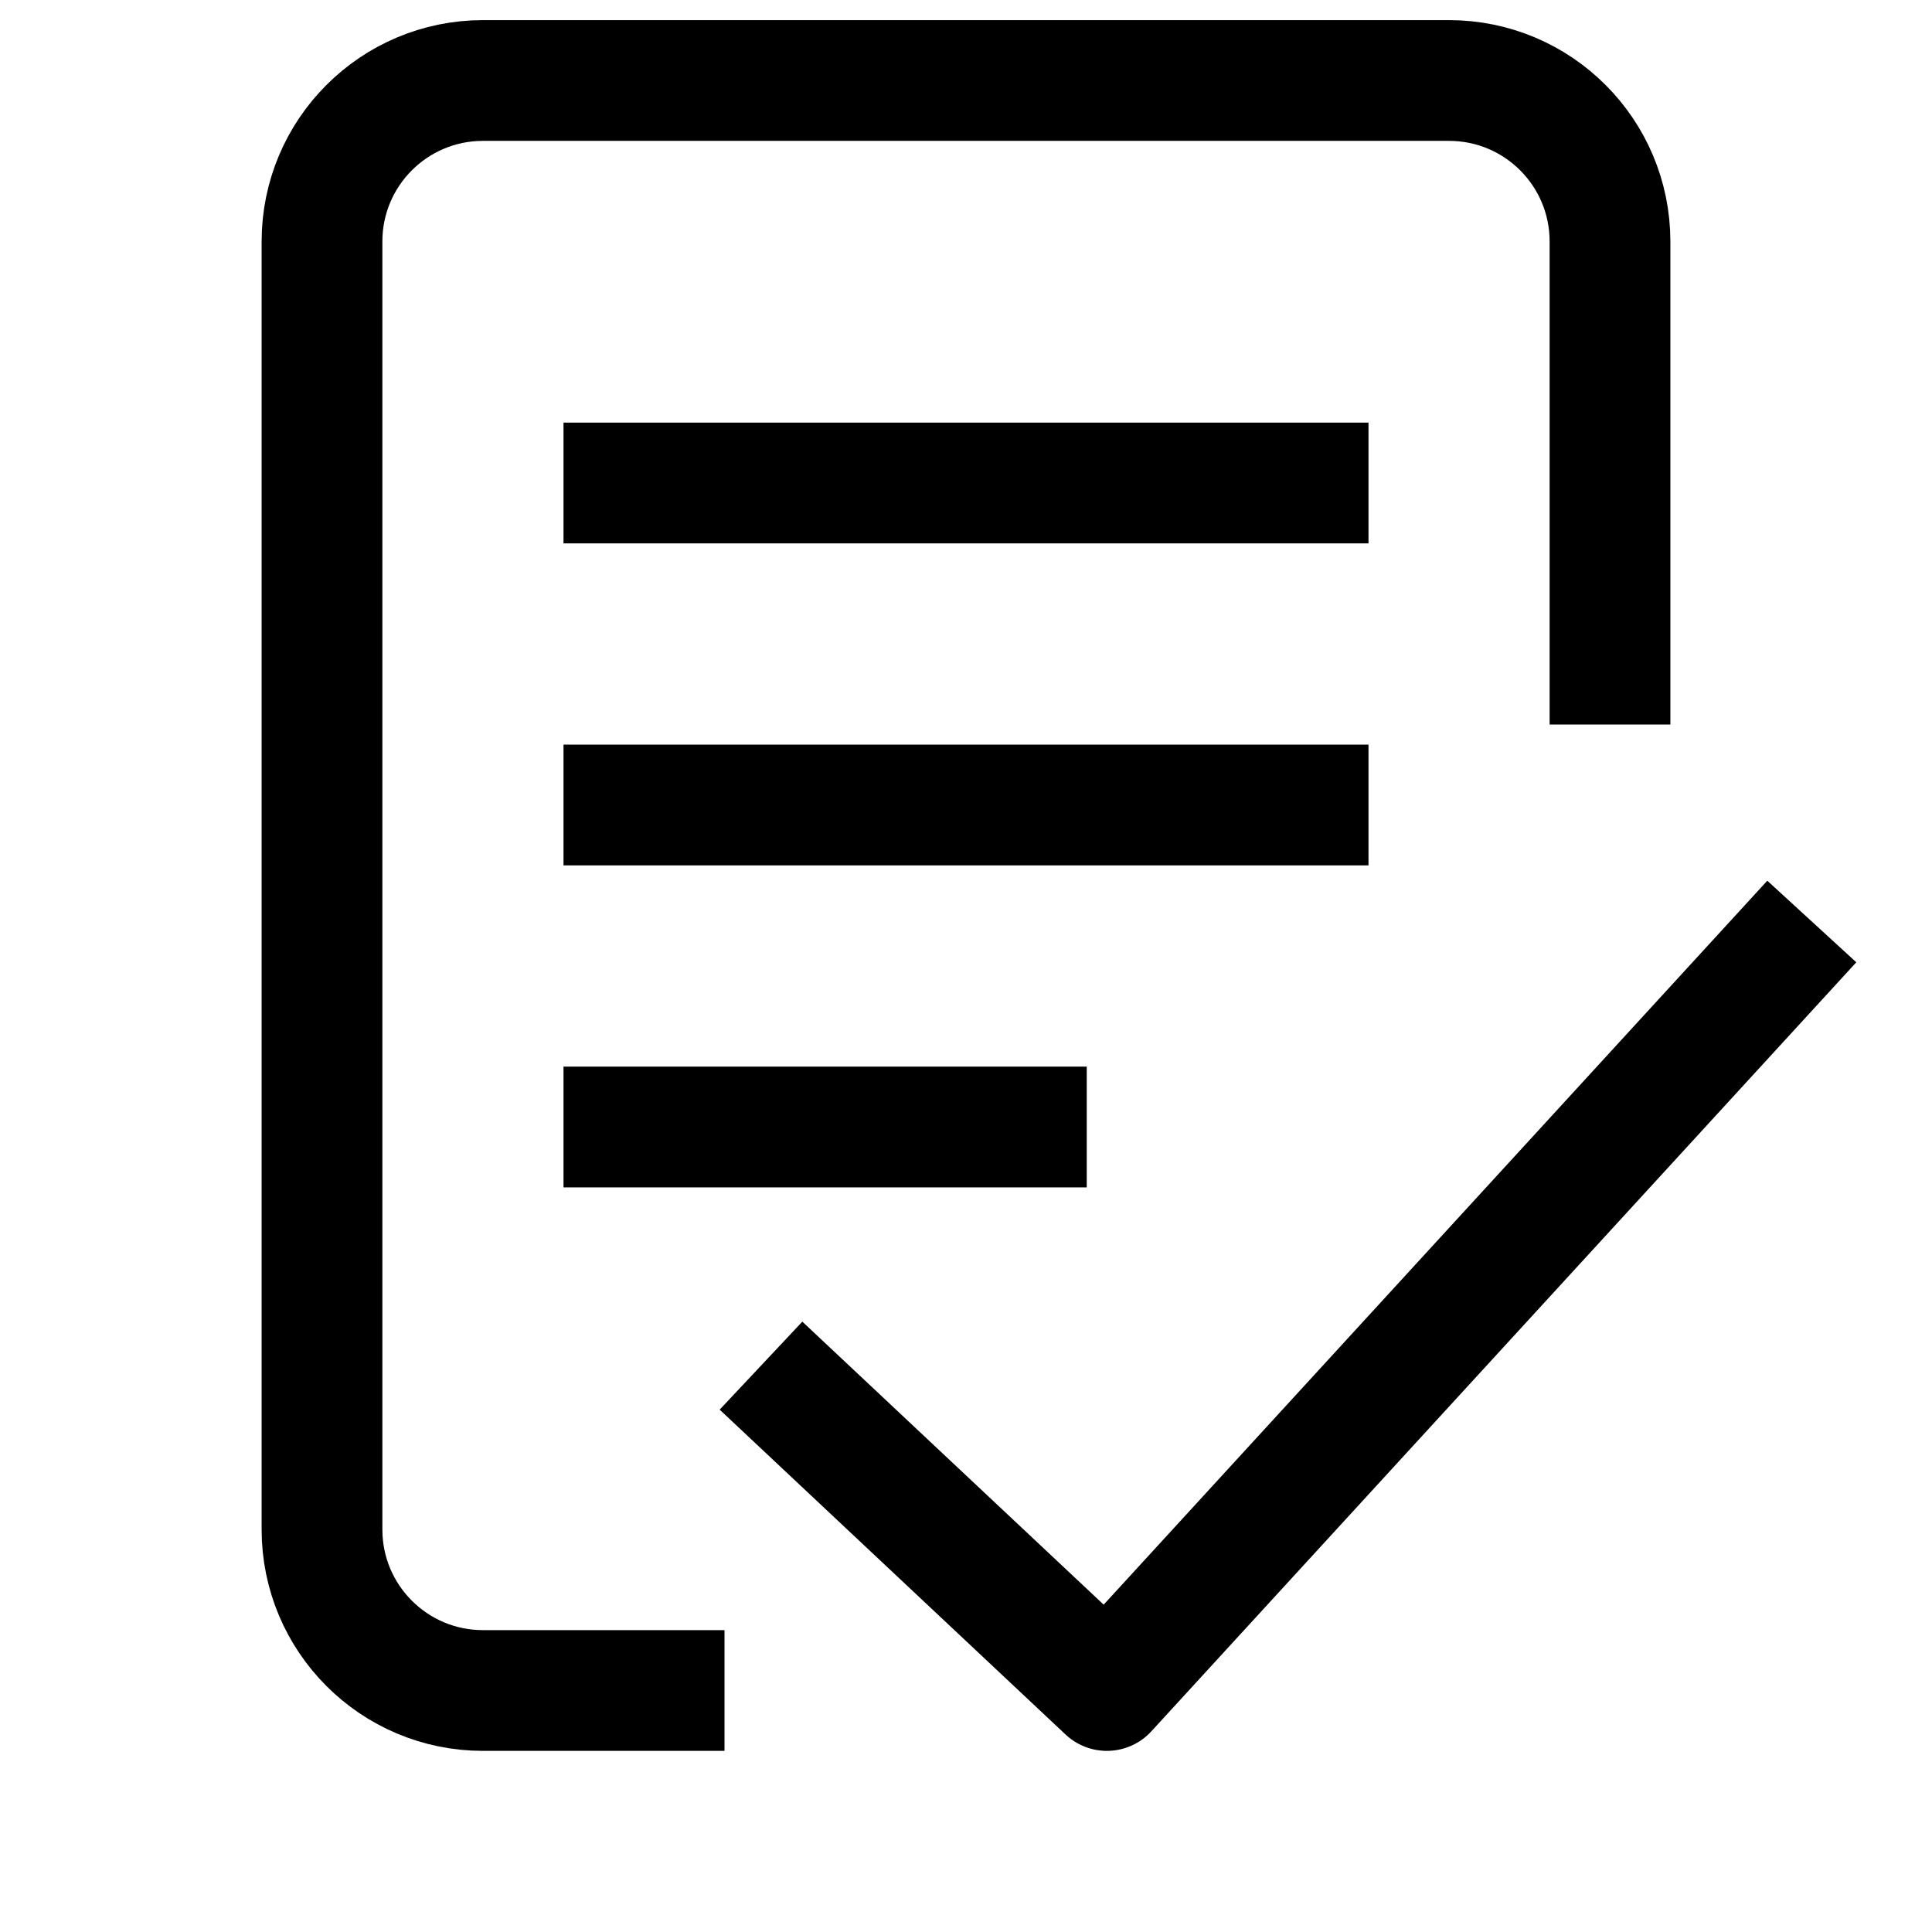
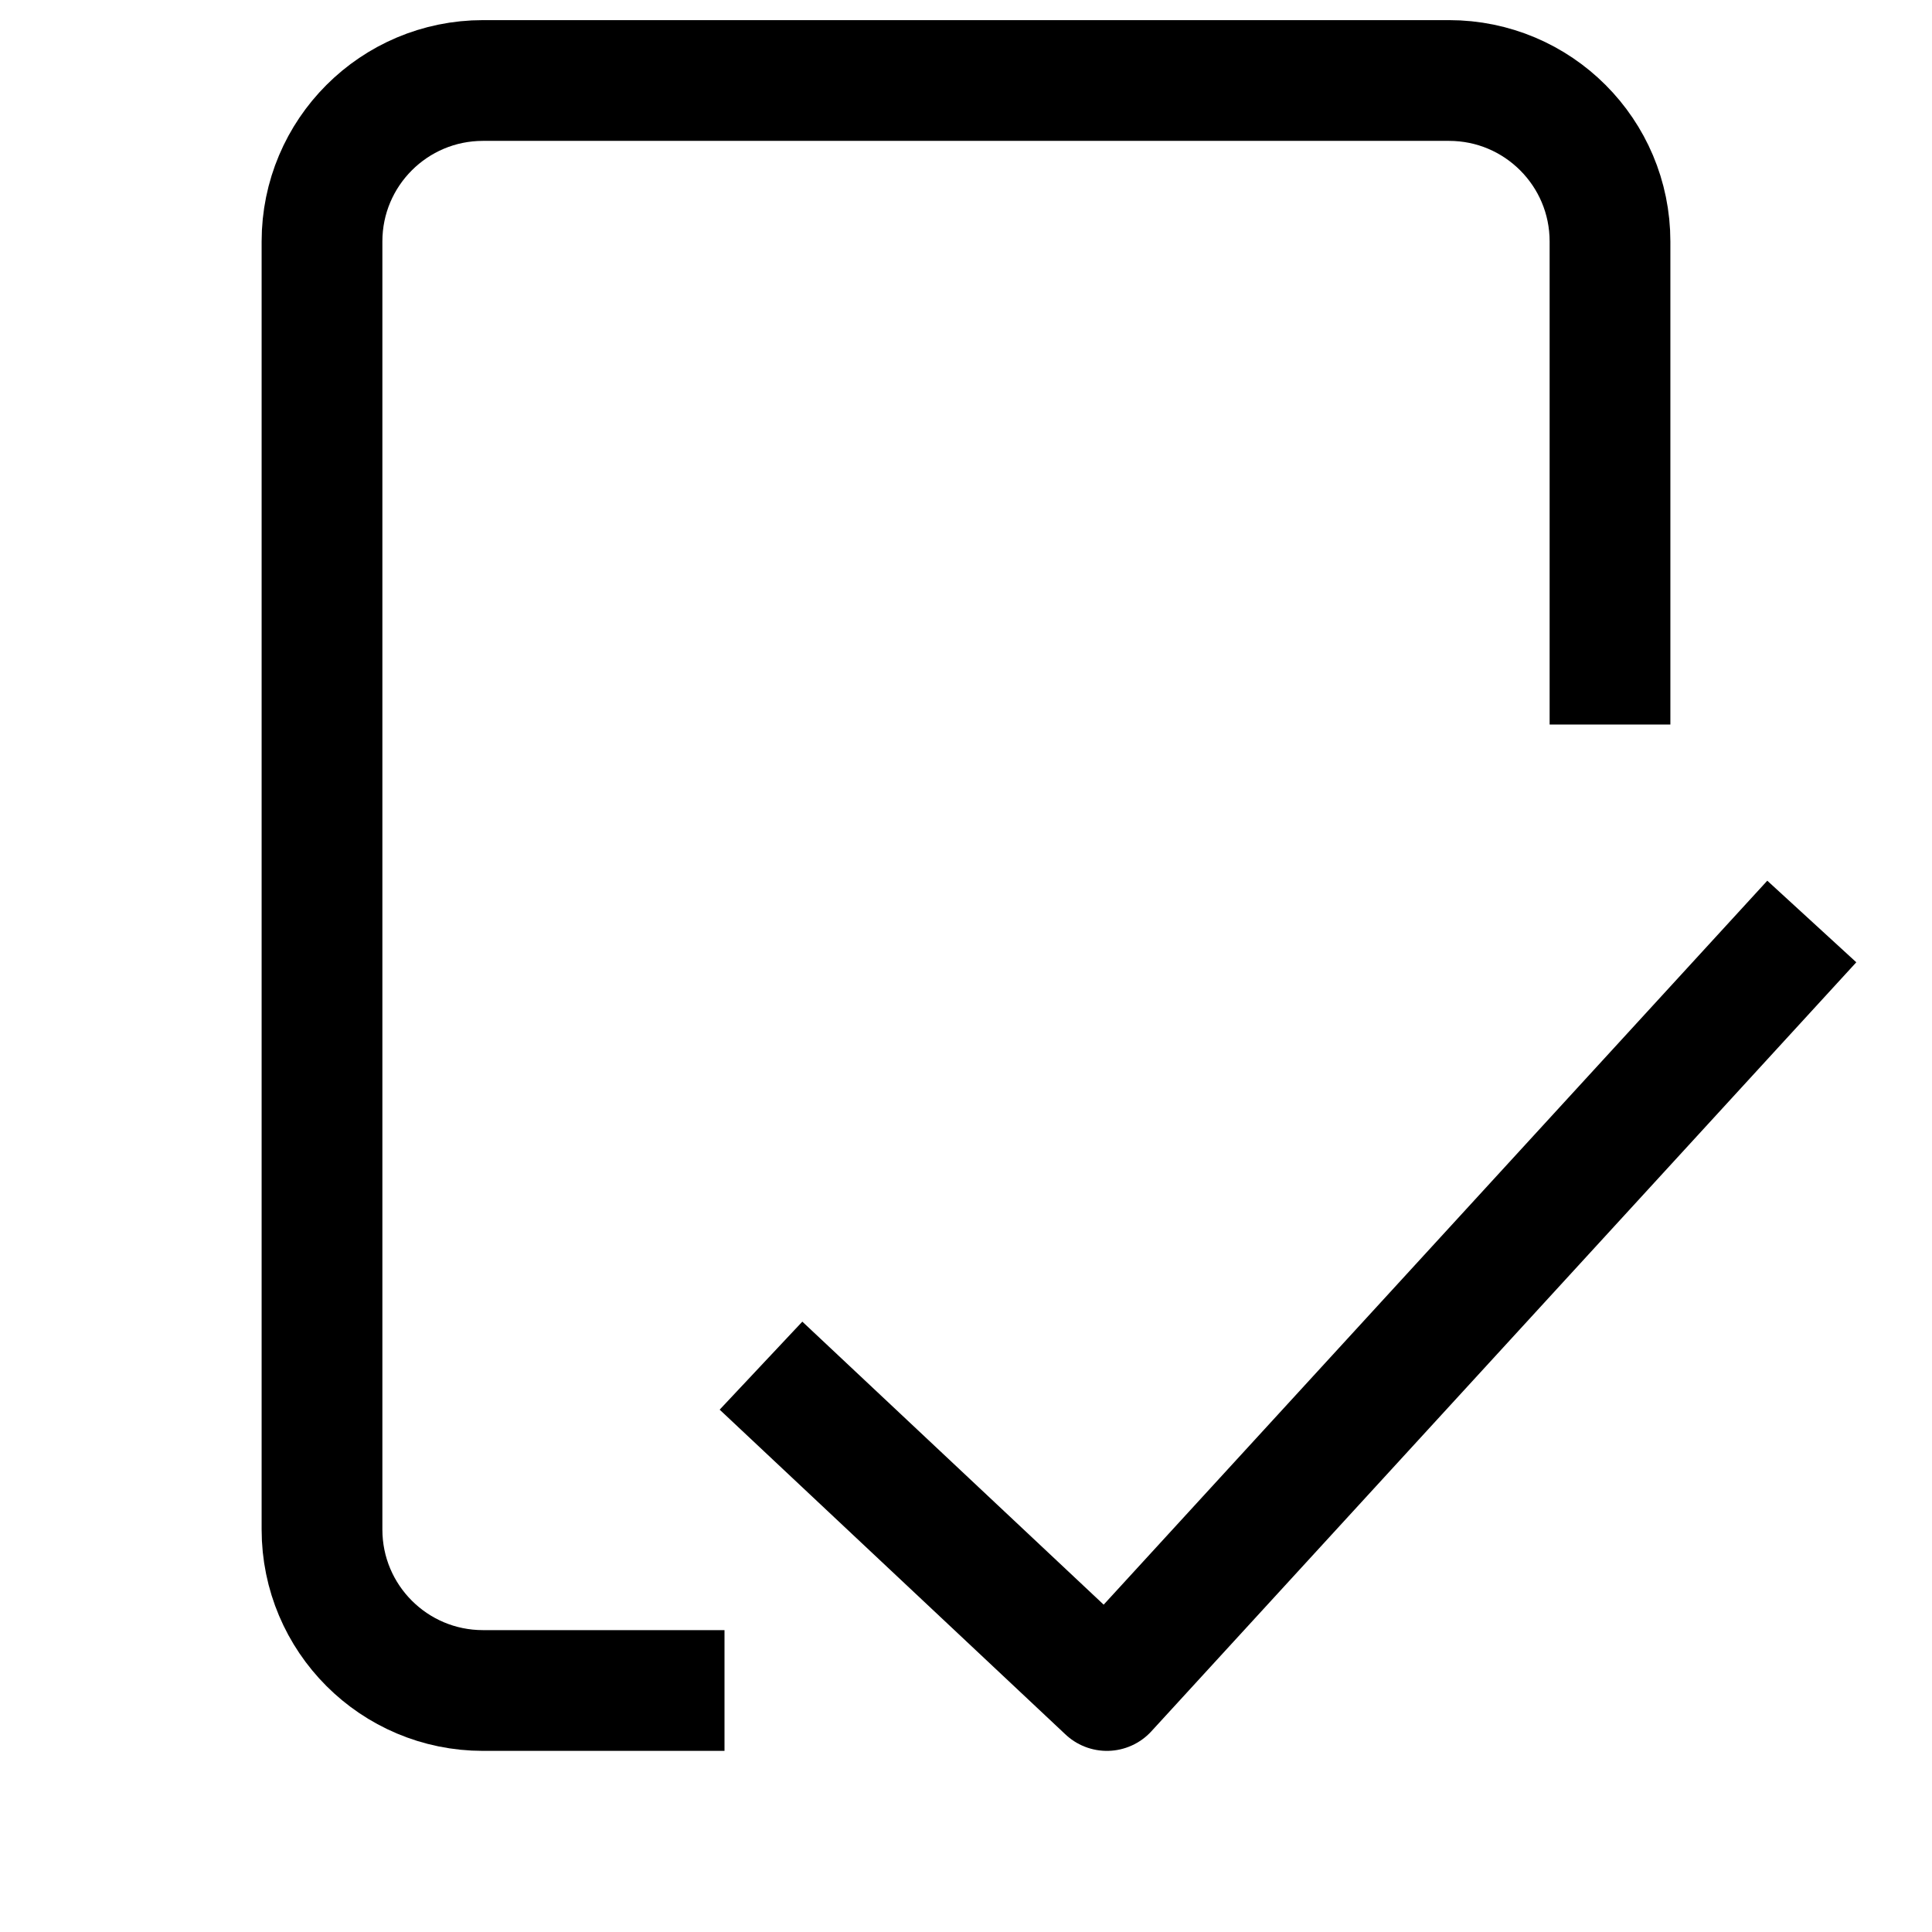
<svg xmlns="http://www.w3.org/2000/svg" id="icon-import" viewBox="0 0 24 24" fill="none">
  <path d="M9 21H6C4.895 21 4 20.105 4 19V3C4 1.895 4.895 1 6 1H18C19.105 1 20 1.895 20 3V9" stroke="black" stroke-width="1.5" vector-effect="non-scaling-stroke" stroke-linejoin="round" />
  <path d="M10 17.478L13.75 21L22 12" stroke="black" stroke-width="1.5" vector-effect="non-scaling-stroke" stroke-linecap="square" stroke-linejoin="round" />
-   <path d="M7 6H17M7 10H17M7 14H13.5" stroke="black" stroke-width="1.5" vector-effect="non-scaling-stroke" stroke-linejoin="round" />
</svg>